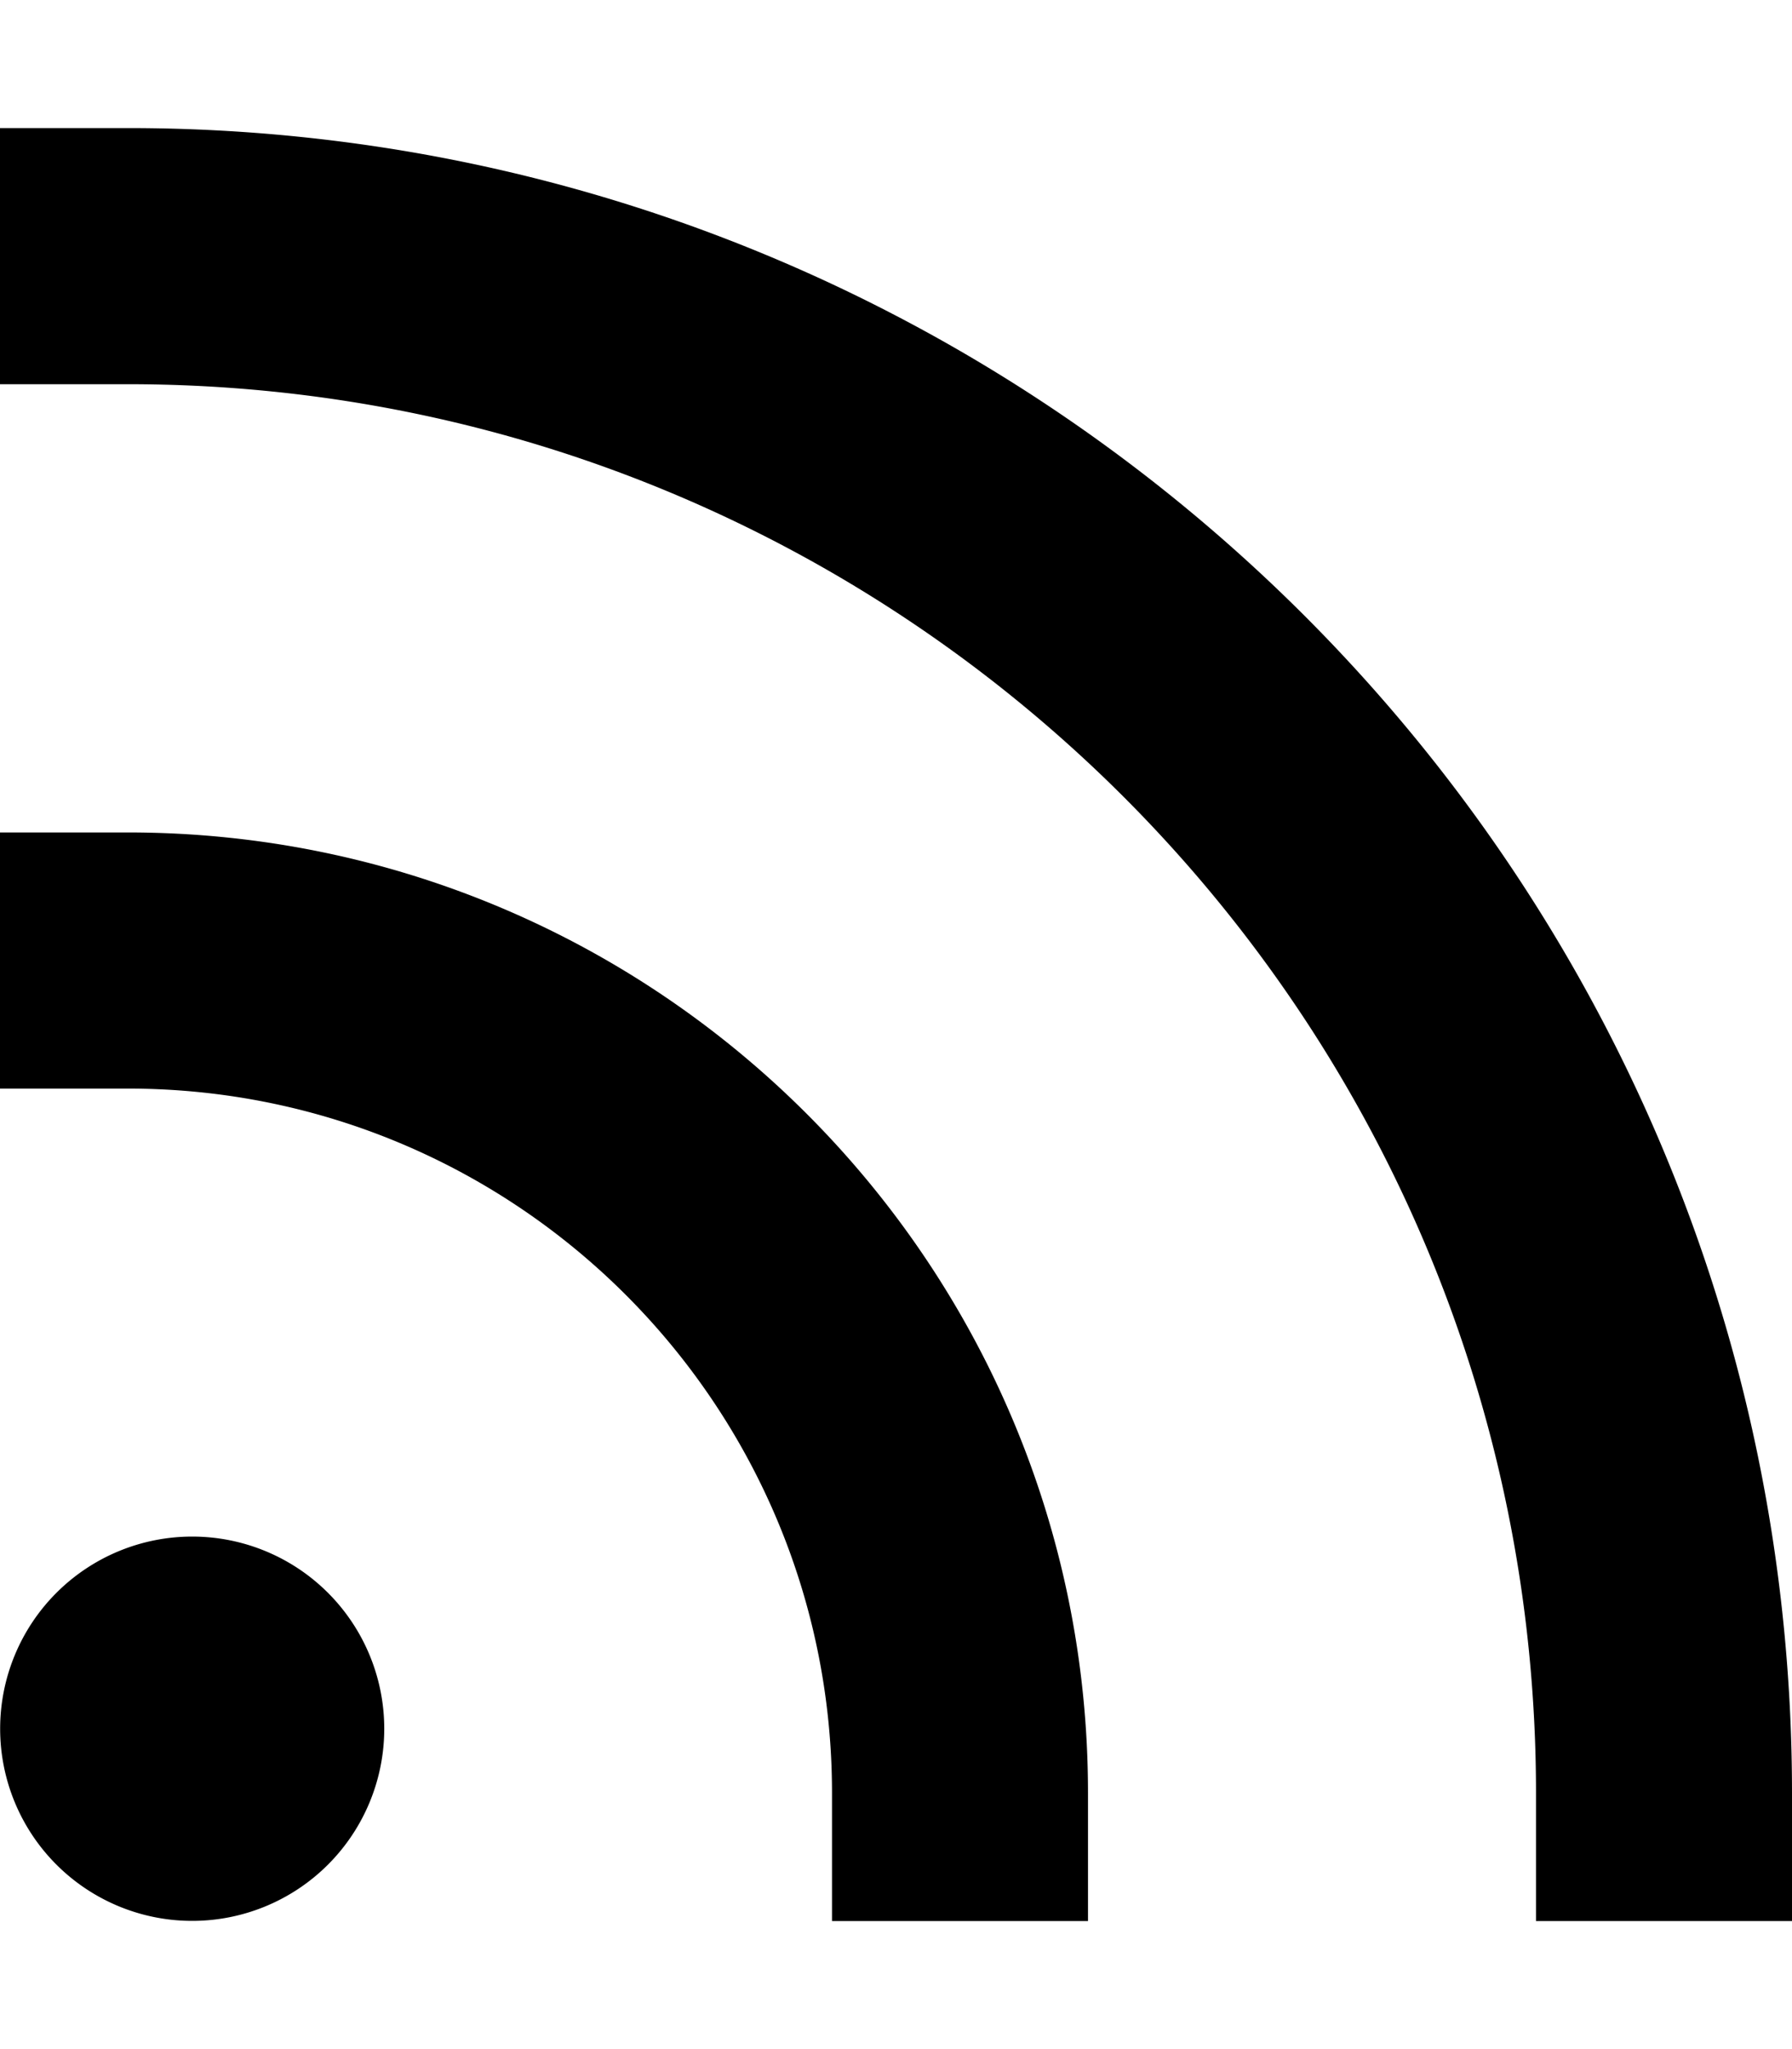
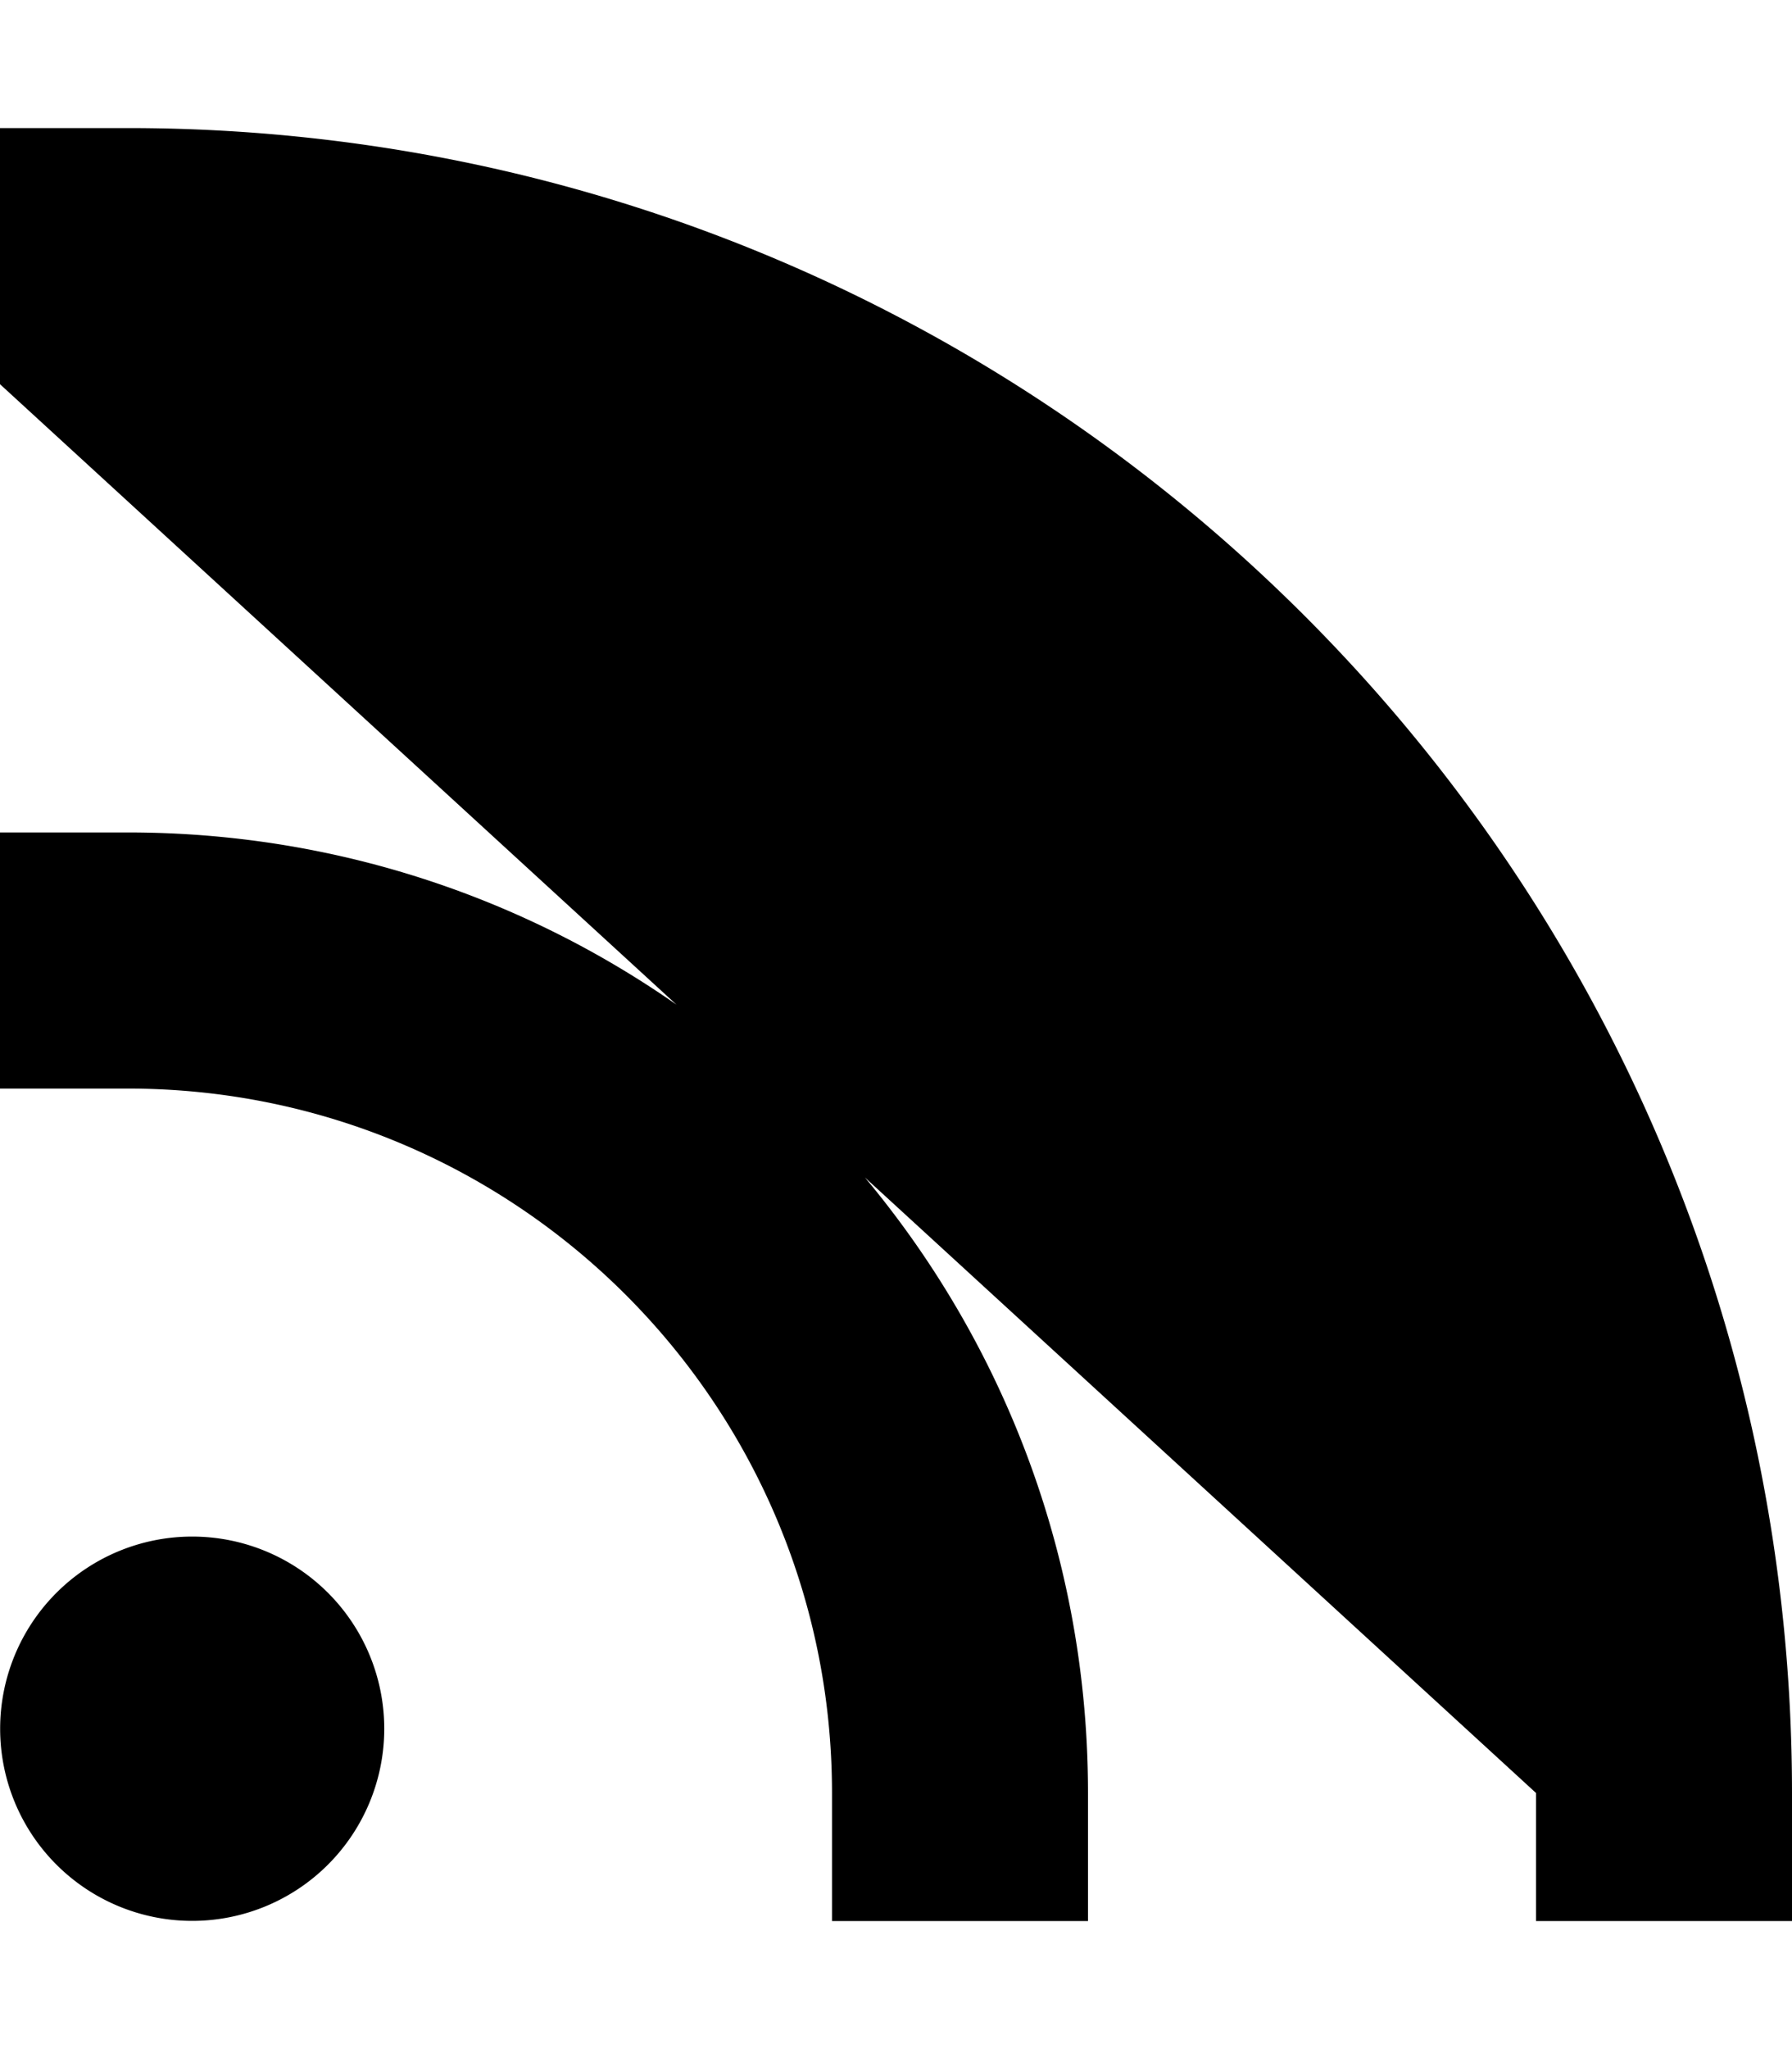
<svg xmlns="http://www.w3.org/2000/svg" viewBox="0 0 448 512">
-   <path style="fill:currentColor;opacity:.4" d="" />
-   <path style="fill:currentColor;opacity:1" d="M32 208c132.5 0 240 107.5 240 240l0 32-64 0 0-32c0-97.2-78.8-176-176-176l-32 0 0-64 32 0zM32 32c229.7 0 416 186.3 416 416l0 32-64 0 0-32C384 253.6 226.4 96 32 96L0 96 0 32 32 32zM82 465.9A48 48 0 1 1 14.1 398 48 48 0 1 1 82 465.9z" />
+   <path style="fill:currentColor;opacity:1" d="M32 208c132.5 0 240 107.5 240 240l0 32-64 0 0-32c0-97.2-78.8-176-176-176l-32 0 0-64 32 0zM32 32c229.7 0 416 186.3 416 416l0 32-64 0 0-32L0 96 0 32 32 32zM82 465.9A48 48 0 1 1 14.1 398 48 48 0 1 1 82 465.9z" />
</svg>